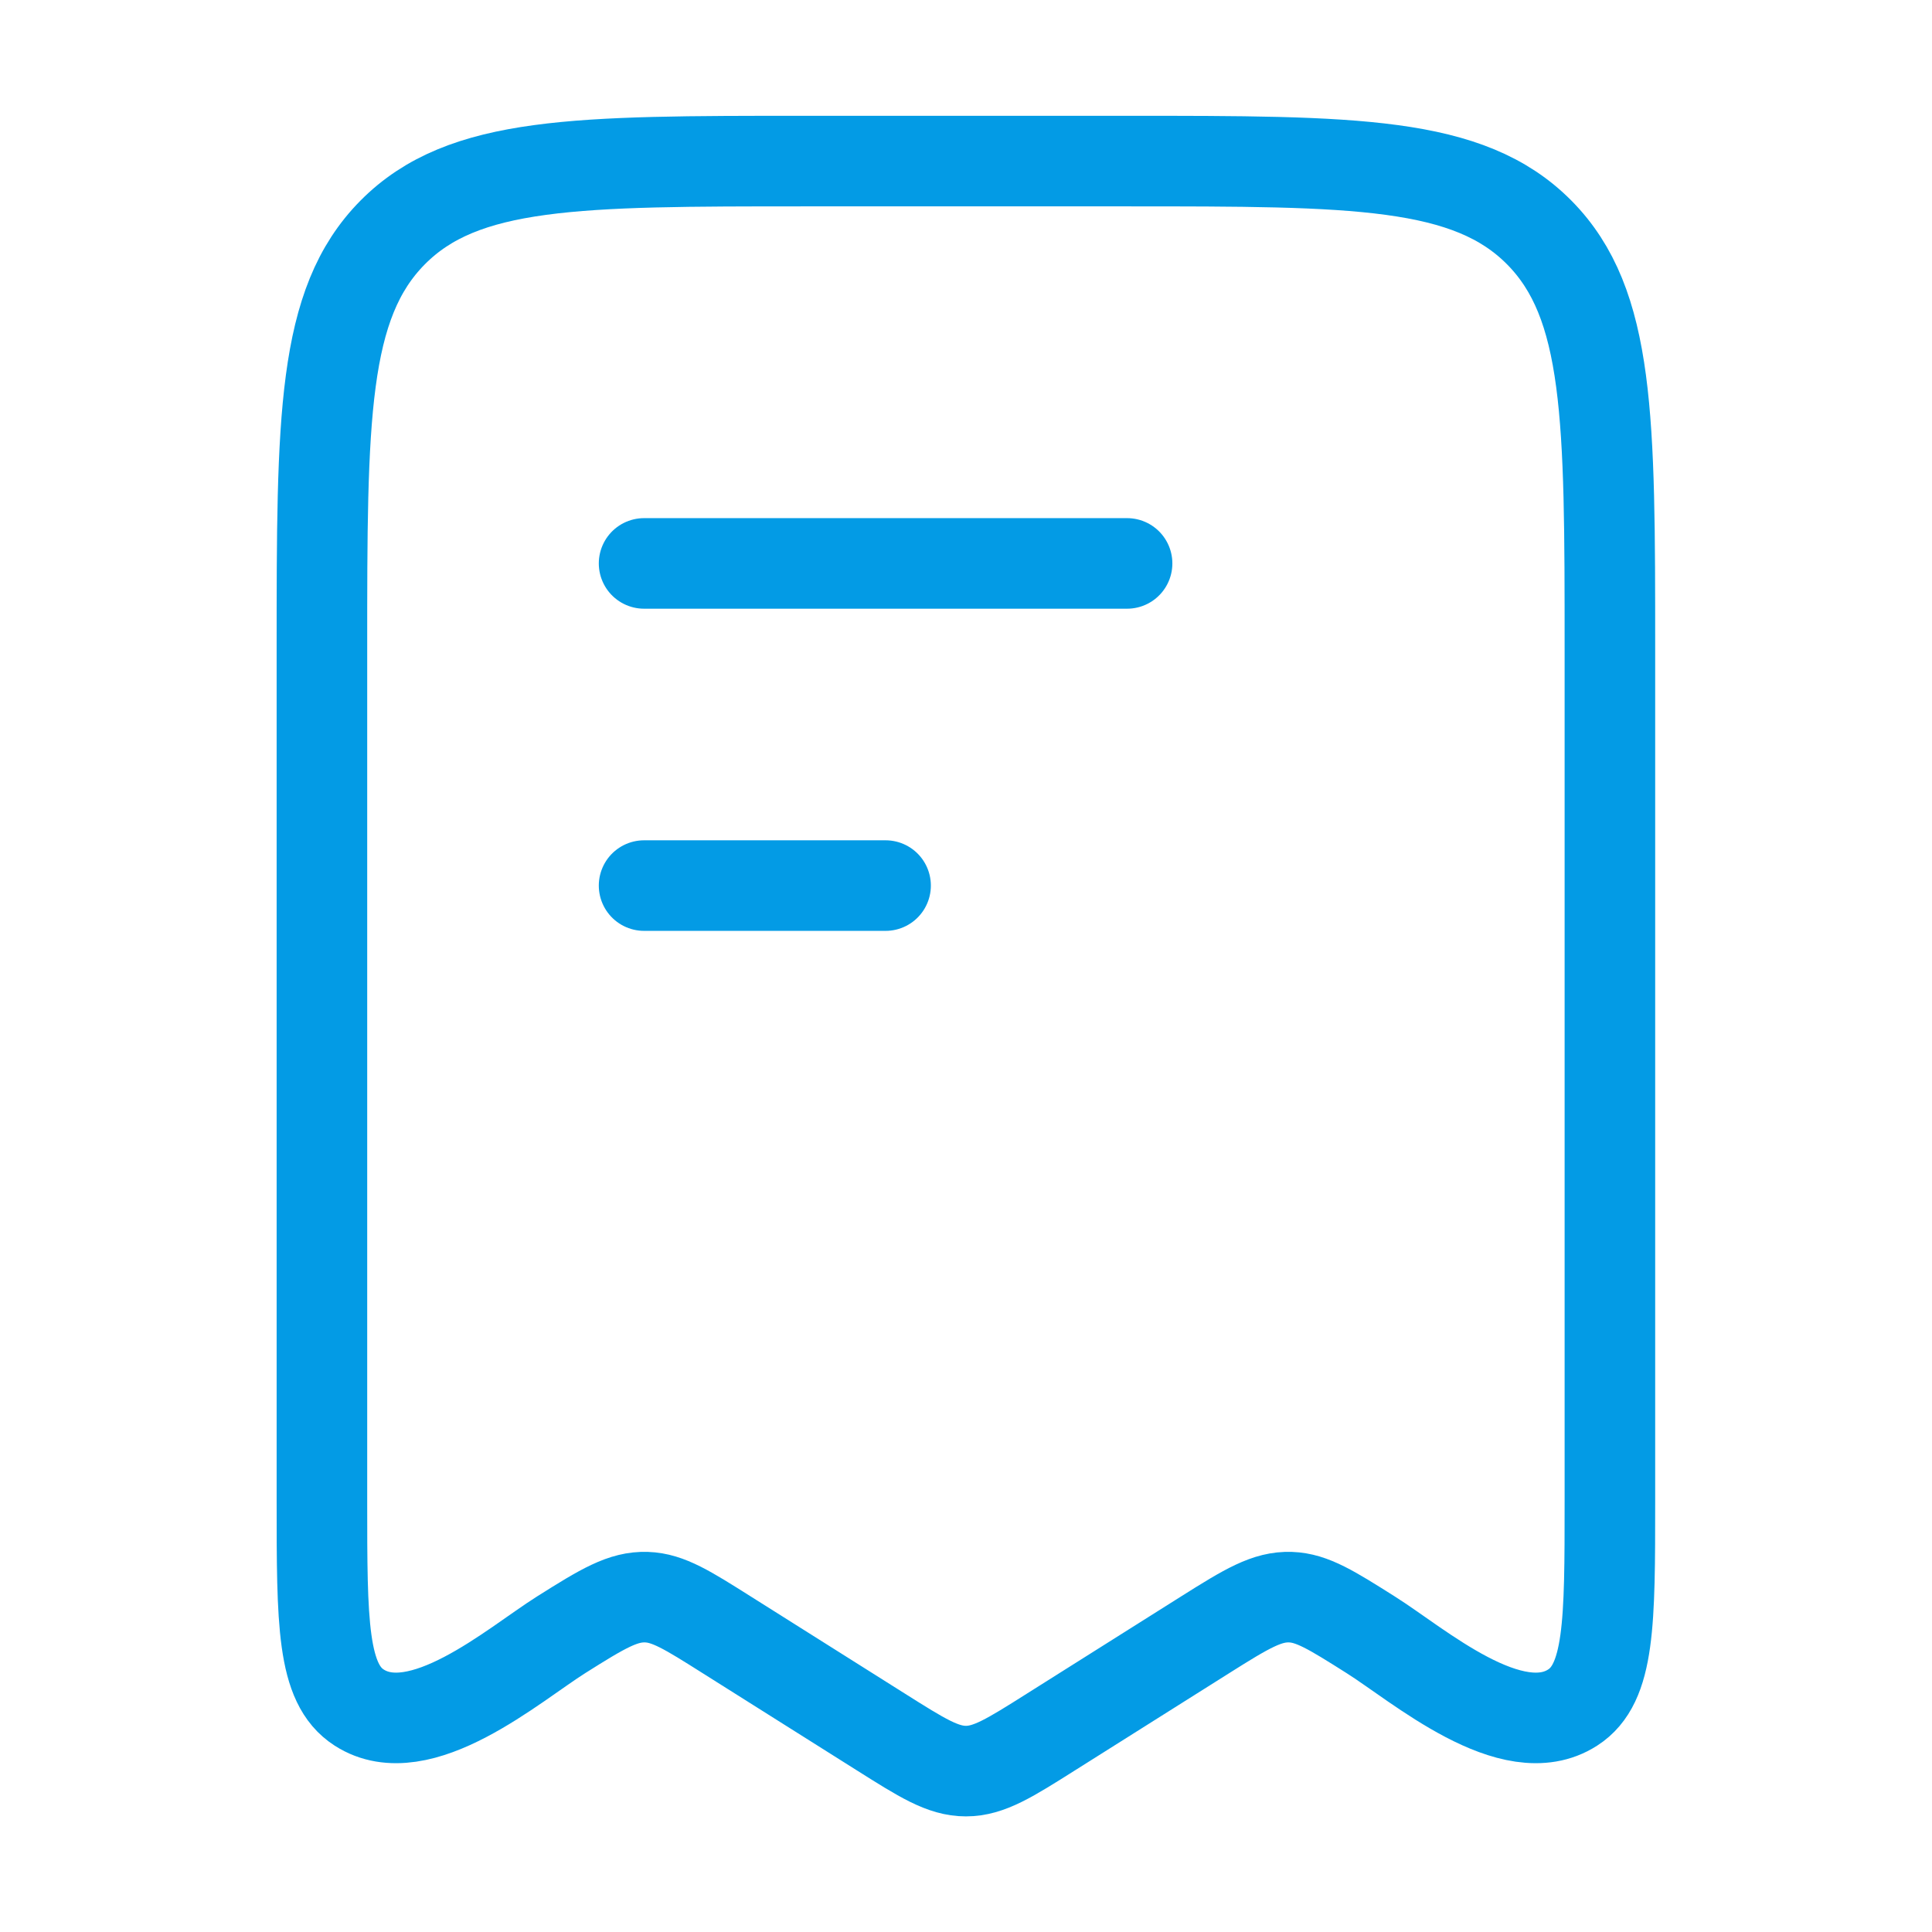
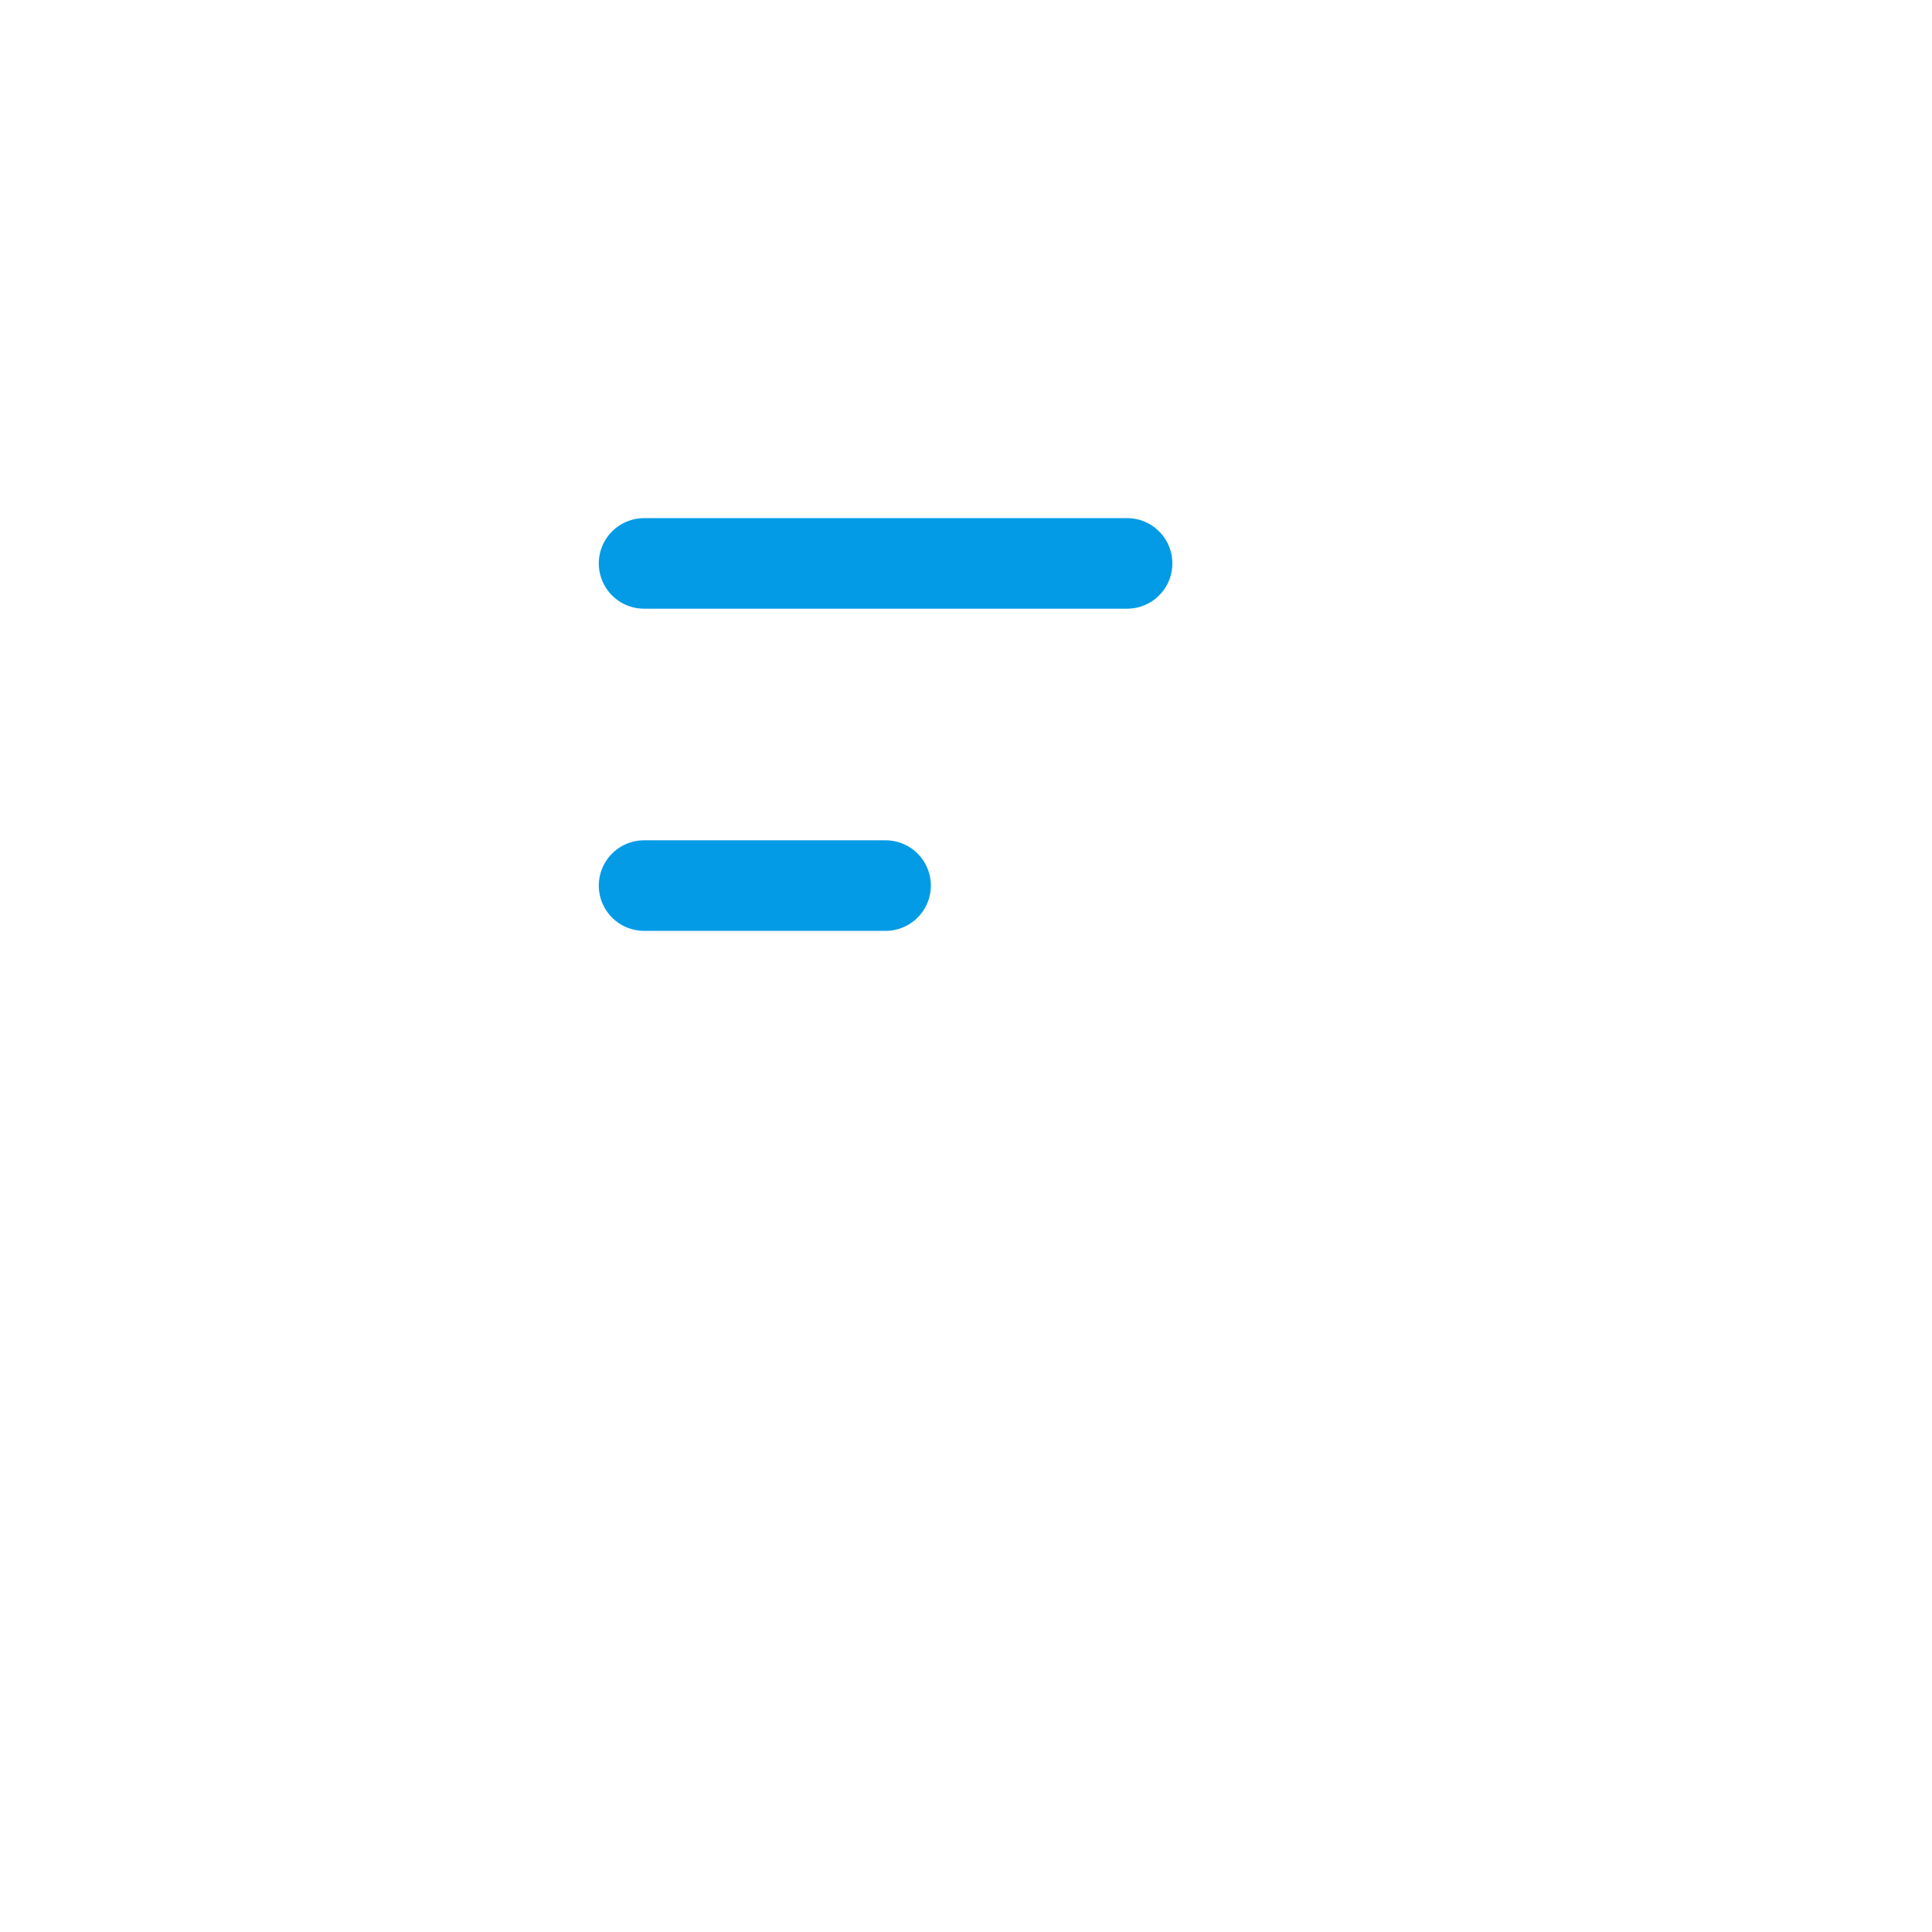
<svg xmlns="http://www.w3.org/2000/svg" width="32" height="32" viewBox="0 0 32 32" fill="none">
-   <path d="M5.332 24.862V10.74C5.332 6.935 5.332 5.032 6.504 3.85C7.675 2.668 9.561 2.668 13.332 2.668H18.665C22.437 2.668 24.322 2.668 25.494 3.85C26.665 5.032 26.665 6.935 26.665 10.74V24.862C26.665 26.878 26.665 27.886 26.049 28.282C25.043 28.931 23.487 27.571 22.704 27.078C22.058 26.67 21.734 26.466 21.375 26.454C20.988 26.441 20.659 26.637 19.96 27.078L17.412 28.684C16.725 29.118 16.381 29.335 15.999 29.335C15.616 29.335 15.273 29.118 14.585 28.684L12.037 27.078C11.391 26.67 11.068 26.466 10.709 26.454C10.321 26.441 9.992 26.637 9.293 27.078C8.511 27.571 6.955 28.931 5.948 28.282C5.332 27.886 5.332 26.878 5.332 24.862Z" stroke="#039BE5" stroke-width="1.5" stroke-linecap="round" stroke-linejoin="round" />
  <path d="M14.668 14.668H10.668" stroke="#039BE5" stroke-width="1.5" stroke-linecap="round" stroke-linejoin="round" />
  <path d="M18.668 9.332H10.668" stroke="#039BE5" stroke-width="1.5" stroke-linecap="round" stroke-linejoin="round" />
</svg>